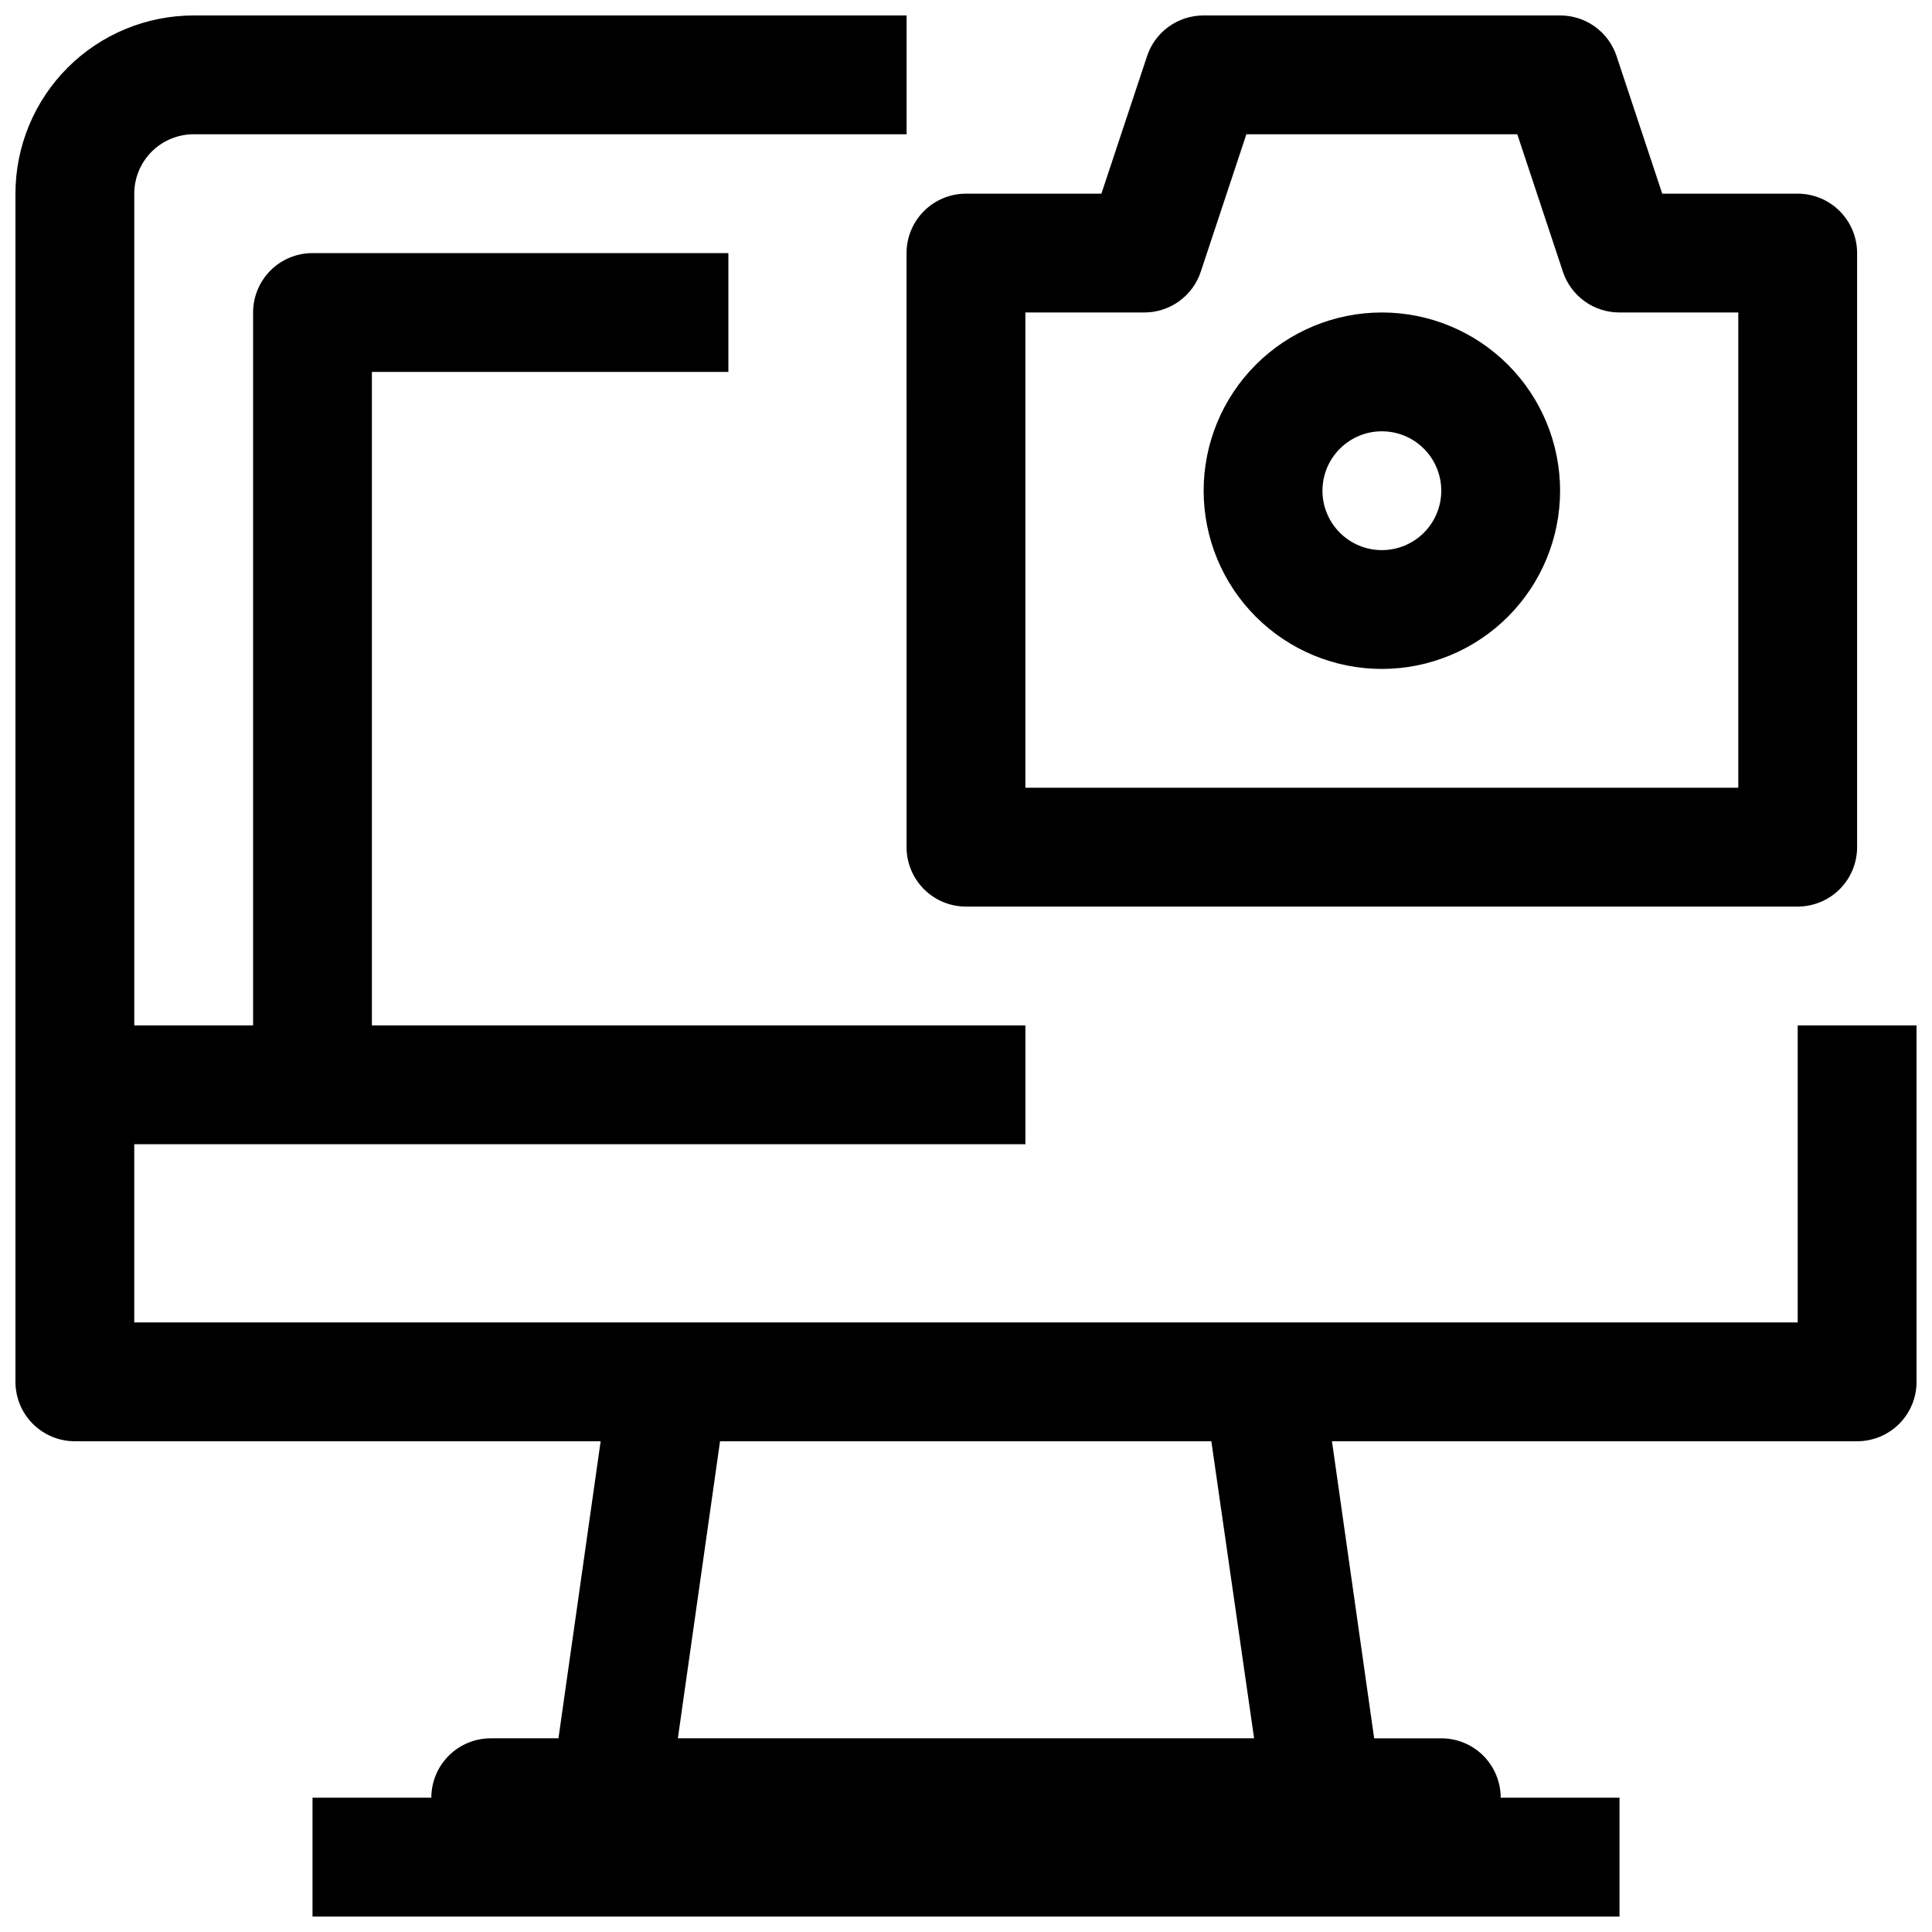
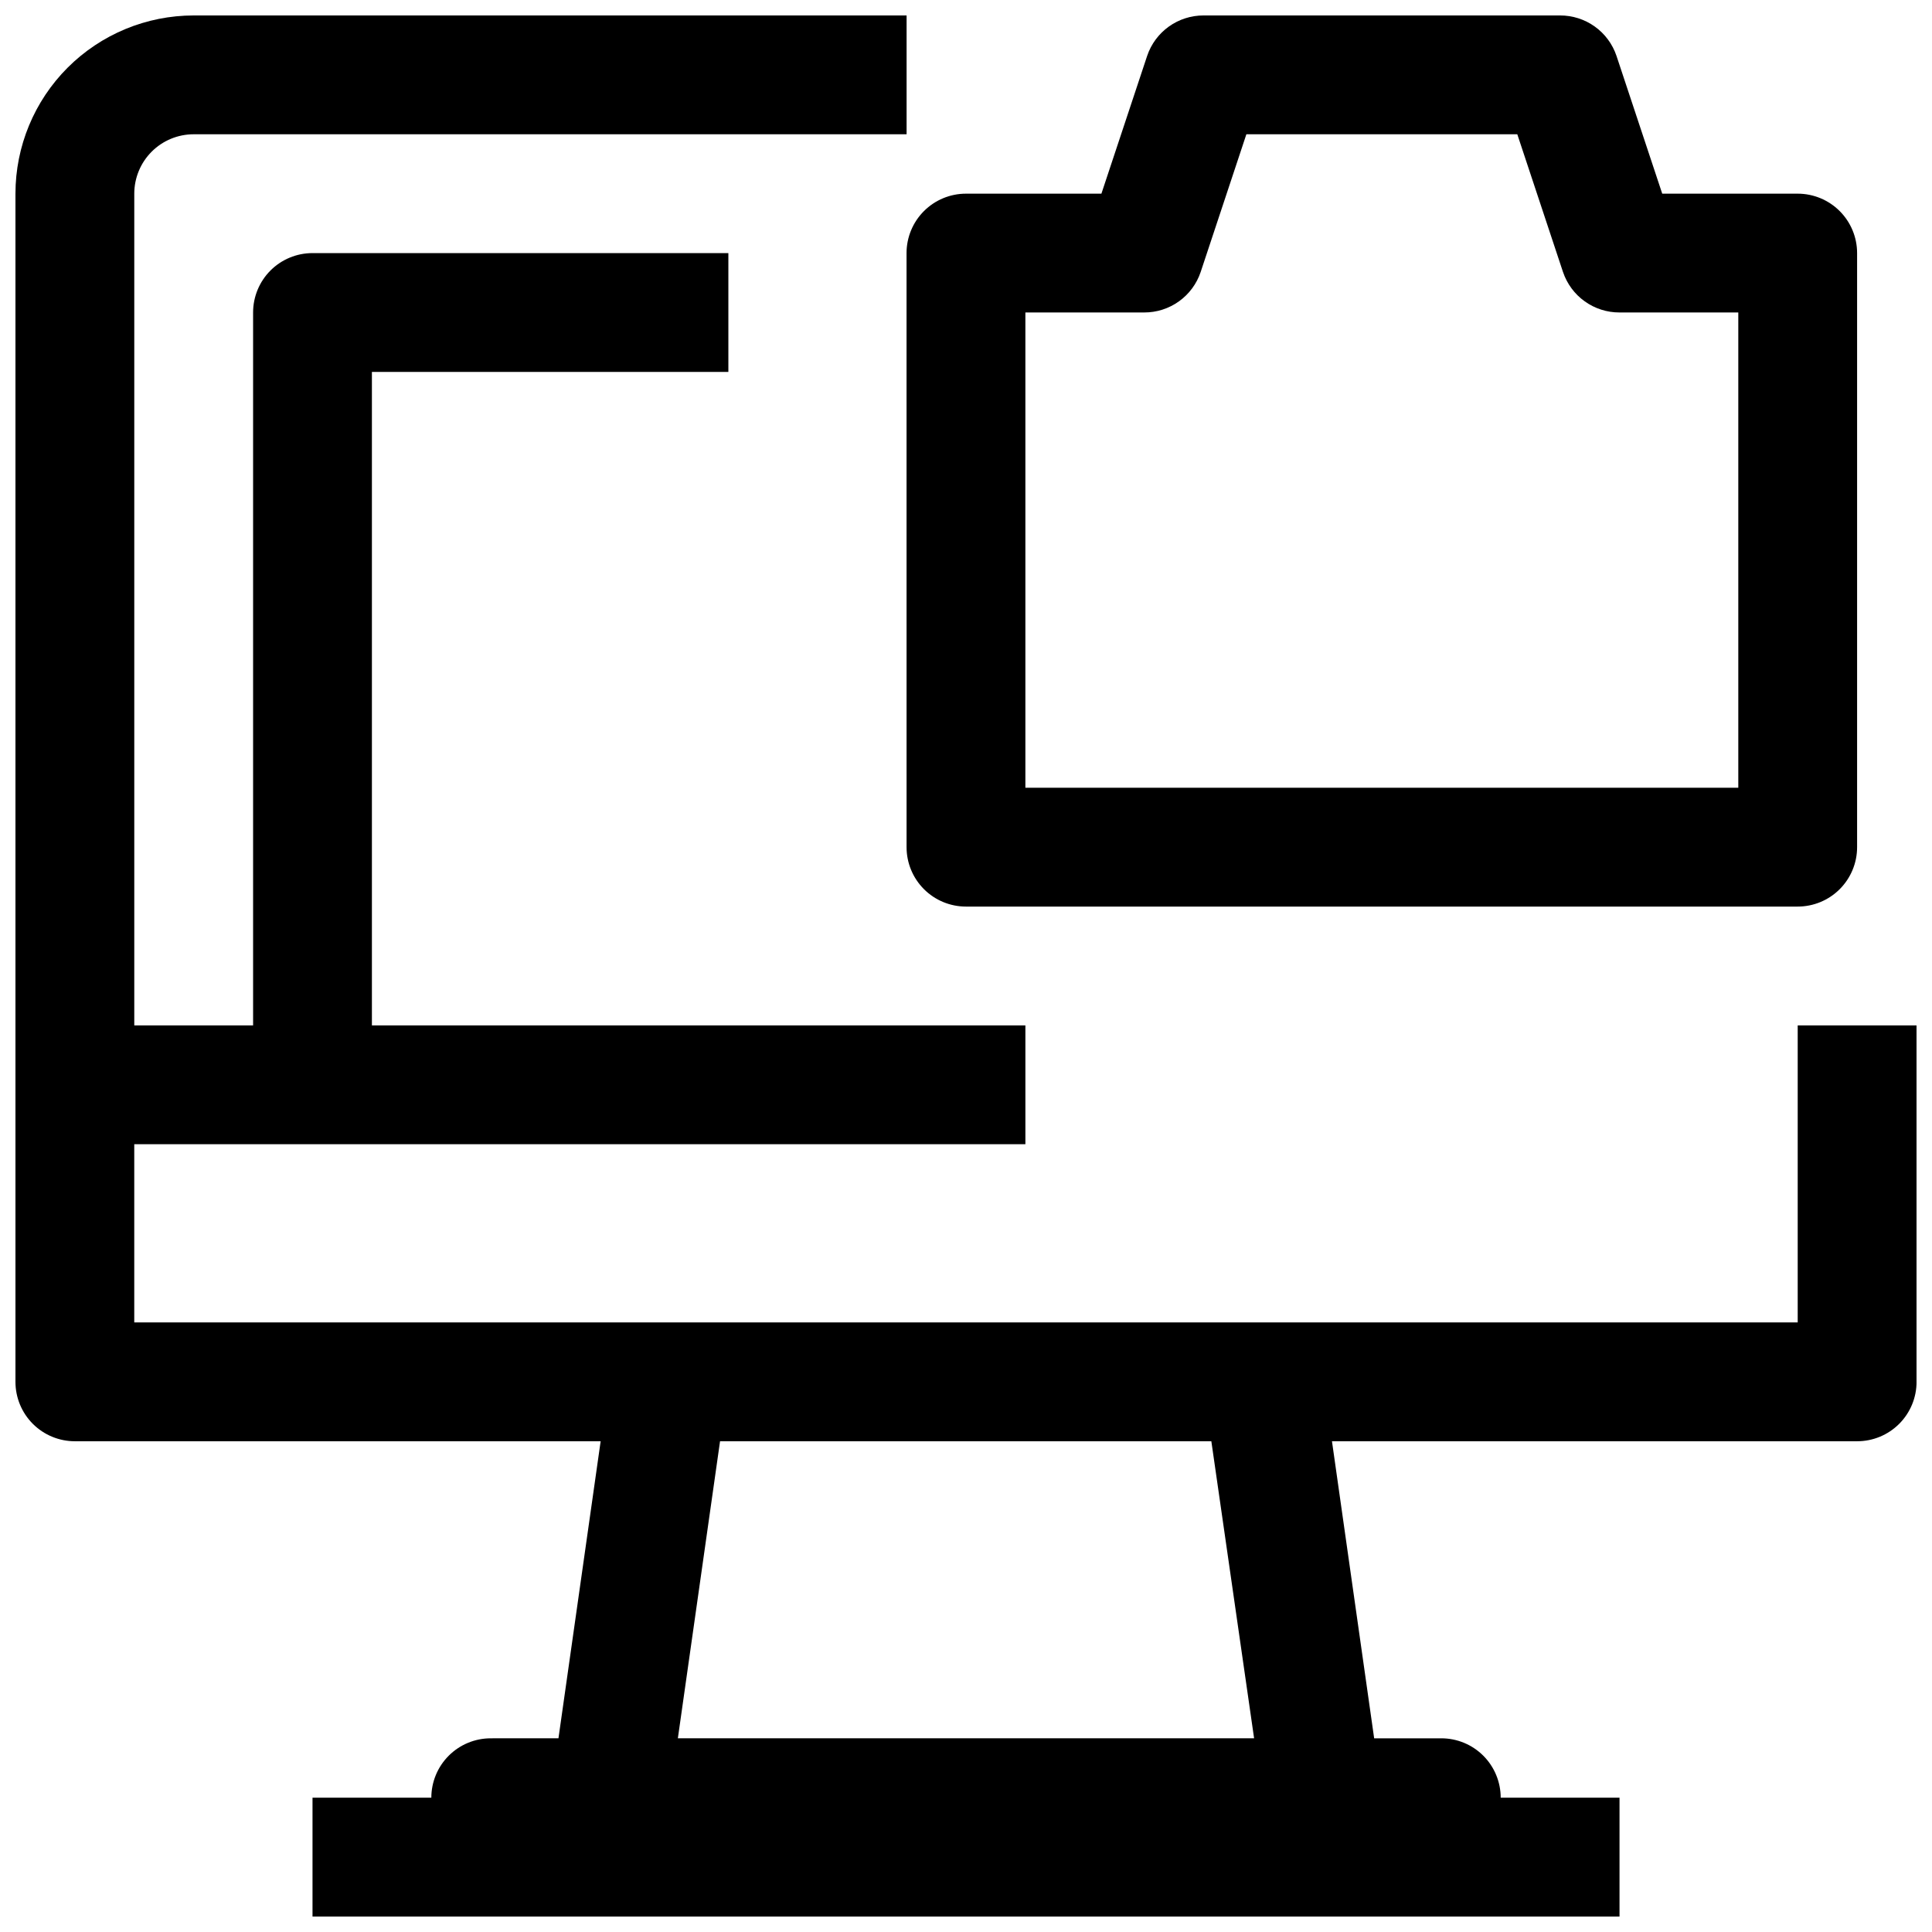
<svg xmlns="http://www.w3.org/2000/svg" width="800px" height="800px" version="1.1" viewBox="144 144 512 512">
  <defs>
    <clipPath id="b">
      <path d="m148.09 148.09h503.81v503.81h-503.81z" />
    </clipPath>
    <clipPath id="a">
      <path d="m384 148.09h253v236.91h-253z" />
    </clipPath>
  </defs>
  <g clip-path="url(#b)">
    <path d="m620.41 415.74v78.719h-440.83v-47.23h236.16v-31.488h-173.18v-173.18h94.465v-31.488h-110.21c-4.176 0-8.18 1.66-11.133 4.609-2.949 2.953-4.609 6.957-4.609 11.133v188.93h-31.488v-220.42c0-4.176 1.66-8.18 4.609-11.133 2.953-2.949 6.957-4.609 11.133-4.609h188.93v-31.488h-188.93c-12.523 0-24.539 4.977-33.398 13.832-8.855 8.859-13.832 20.875-13.832 33.398v314.88c0 4.176 1.66 8.18 4.609 11.133 2.953 2.953 6.961 4.609 11.133 4.609h139.34l-11.18 78.719-17.945 0.004c-4.176 0-8.18 1.656-11.133 4.609-2.953 2.953-4.613 6.957-4.613 11.133h-31.488v31.488h346.37v-31.488h-31.488c0-4.176-1.66-8.18-4.613-11.133-2.949-2.953-6.957-4.609-11.133-4.609h-17.789l-11.18-78.719 139.18-0.004c4.176 0 8.18-1.656 11.133-4.609s4.609-6.957 4.609-11.133v-94.465zm-144.06 188.93h-152.71l11.18-78.719h130.2z" />
  </g>
  <g clip-path="url(#a)">
    <path d="m384.25 368.51c0 4.176 1.66 8.18 4.613 11.133 2.953 2.953 6.957 4.609 11.133 4.609h220.41c4.176 0 8.18-1.656 11.133-4.609s4.613-6.957 4.613-11.133v-157.44c0-4.176-1.66-8.18-4.613-11.133s-6.957-4.613-11.133-4.613h-35.895l-12.125-36.523c-1.055-3.129-3.066-5.844-5.75-7.766-2.684-1.922-5.906-2.949-9.207-2.941h-94.461c-3.301-0.008-6.523 1.02-9.207 2.941-2.684 1.922-4.695 4.637-5.75 7.766l-12.125 36.523h-35.895c-4.176 0-8.18 1.66-11.133 4.613-2.953 2.953-4.613 6.957-4.613 11.133zm31.488-141.7h31.488v-0.004c3.301 0.012 6.519-1.02 9.203-2.941 2.684-1.918 4.699-4.637 5.754-7.762l12.121-36.527h71.793l12.121 36.527h0.004c1.055 3.125 3.066 5.844 5.754 7.762 2.684 1.922 5.902 2.953 9.203 2.941h31.488v125.95h-188.93z" />
  </g>
-   <path d="m510.21 226.81c-12.527 0-24.539 4.977-33.398 13.836-8.859 8.855-13.832 20.871-13.832 33.398s4.973 24.539 13.832 33.398c8.859 8.855 20.871 13.832 33.398 13.832 12.527 0 24.539-4.977 33.398-13.832 8.855-8.859 13.832-20.871 13.832-33.398s-4.977-24.543-13.832-33.398c-8.859-8.859-20.871-13.836-33.398-13.836zm0 62.977c-4.176 0-8.18-1.656-11.133-4.609-2.953-2.953-4.613-6.957-4.613-11.133s1.66-8.18 4.613-11.133c2.953-2.953 6.957-4.613 11.133-4.613s8.18 1.66 11.133 4.613c2.953 2.953 4.609 6.957 4.609 11.133s-1.656 8.18-4.609 11.133c-2.953 2.953-6.957 4.609-11.133 4.609z" />
</svg>